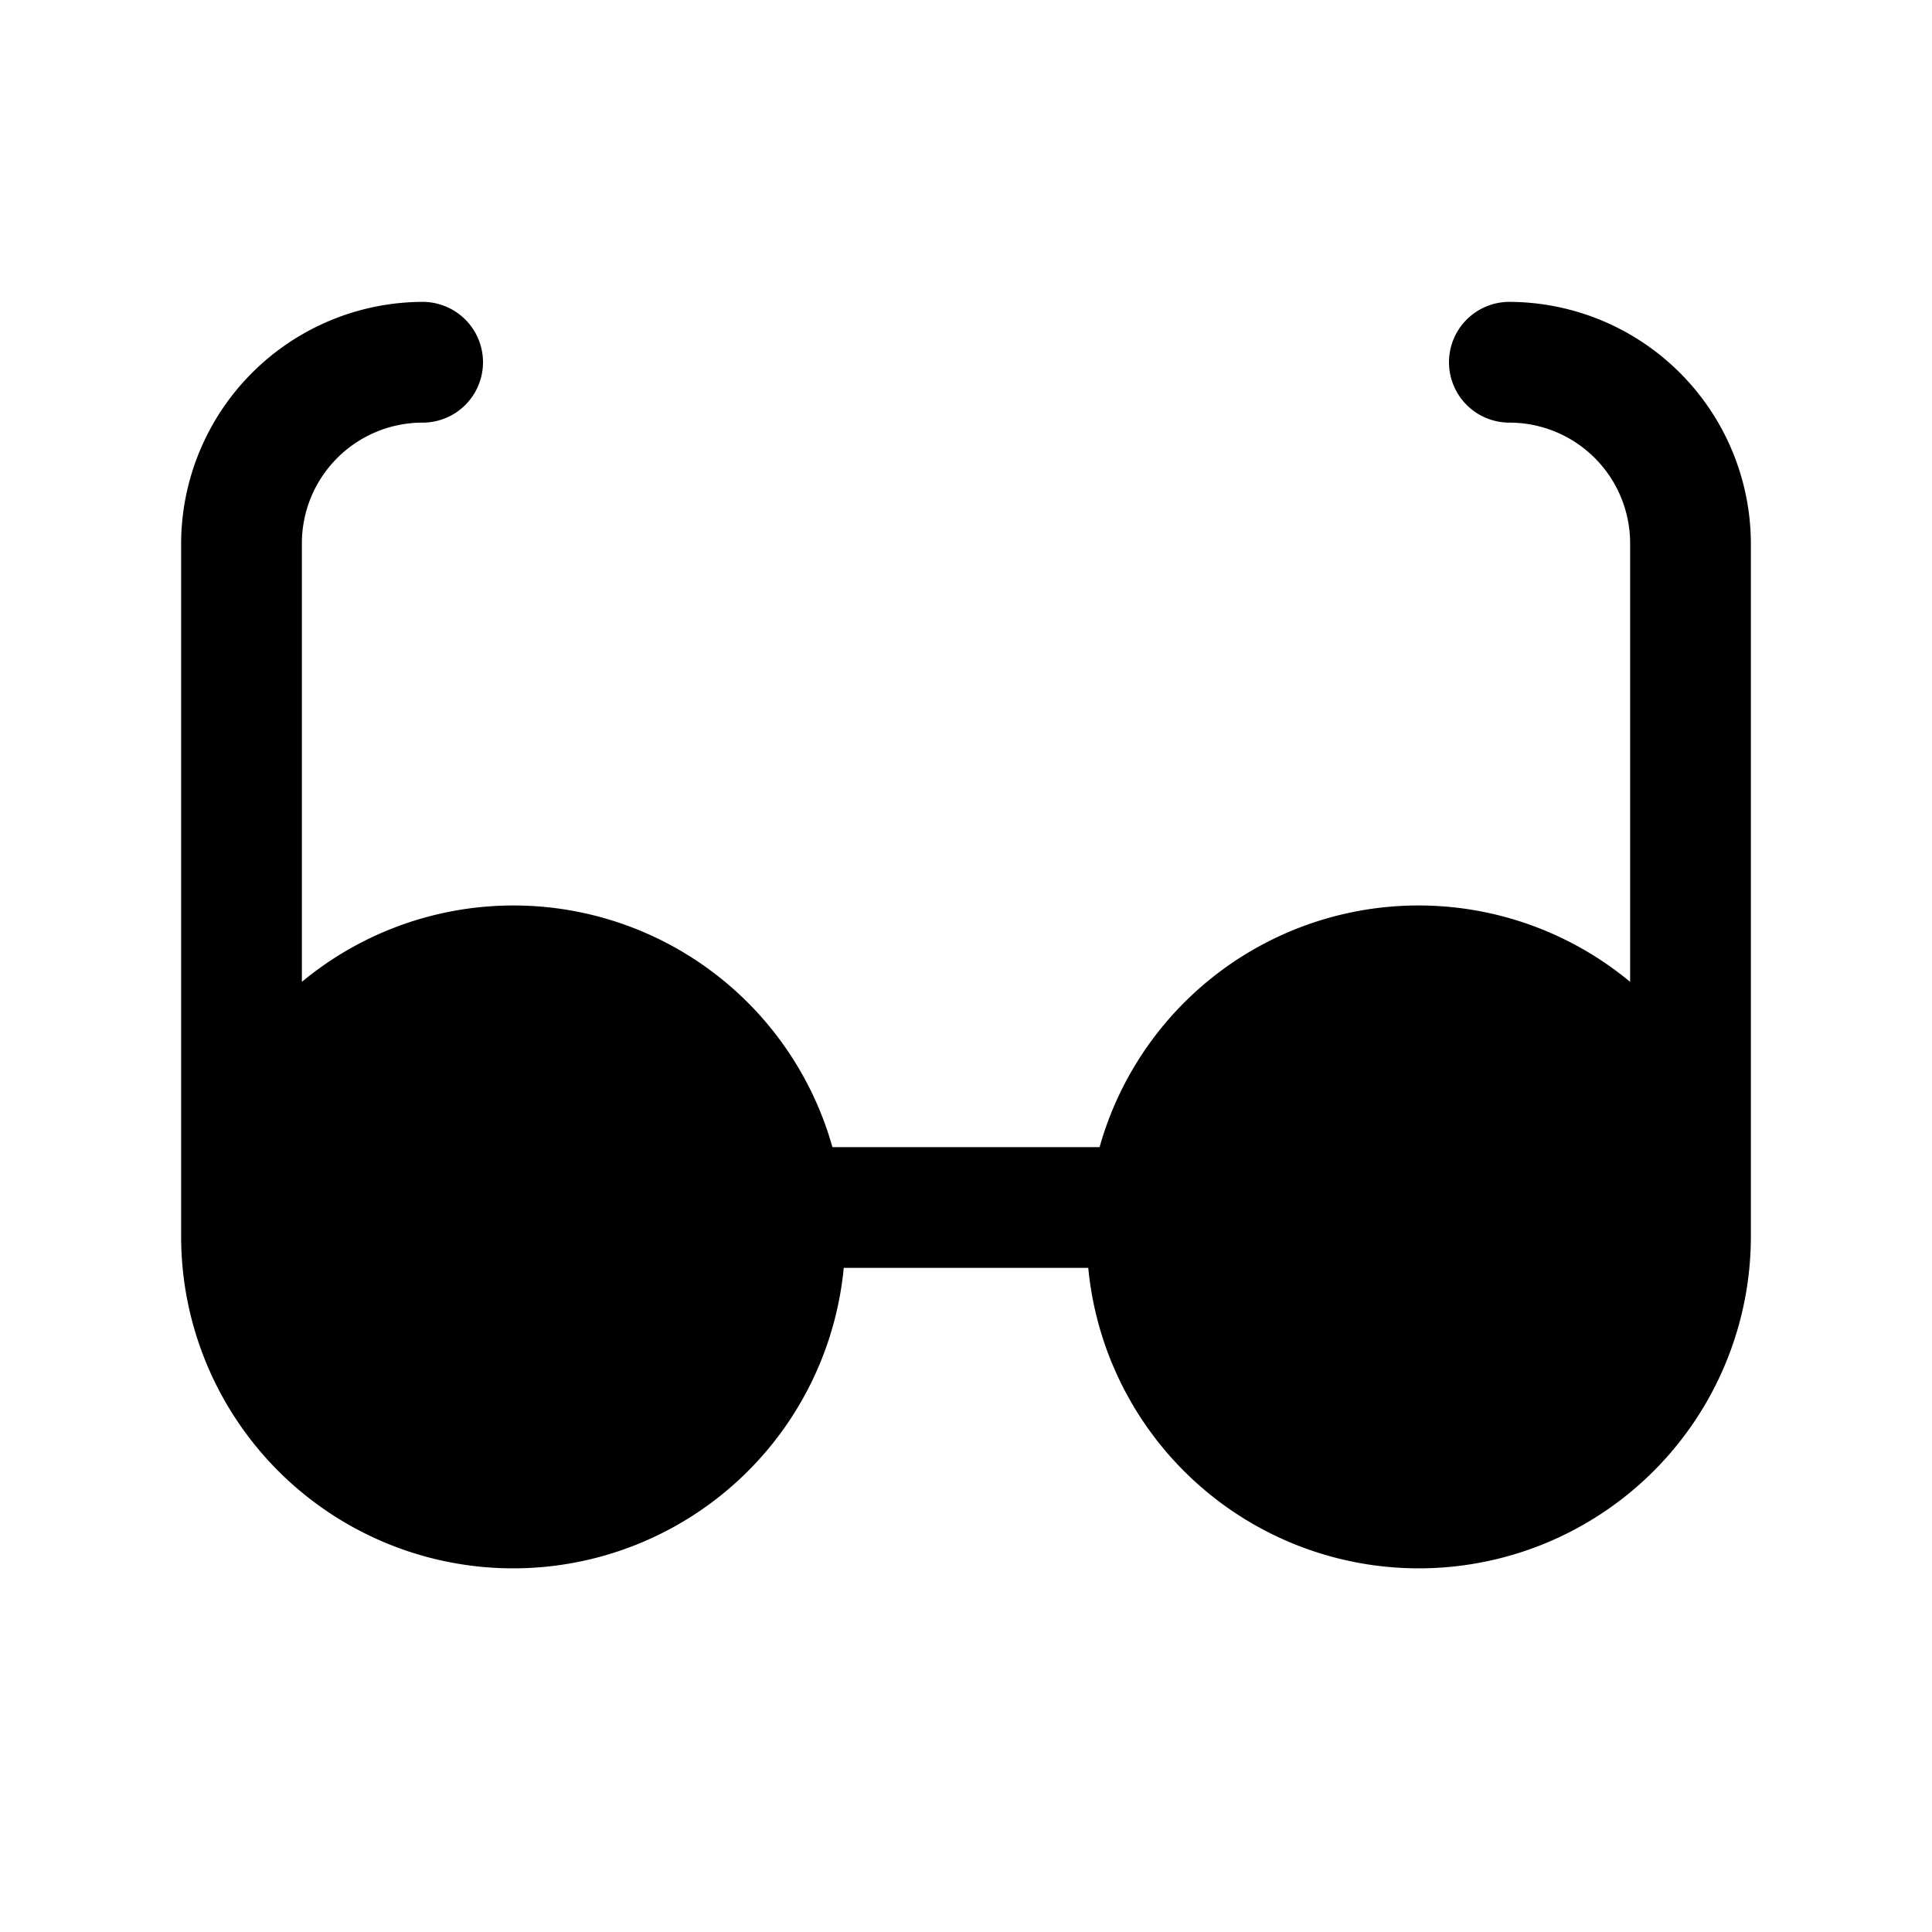
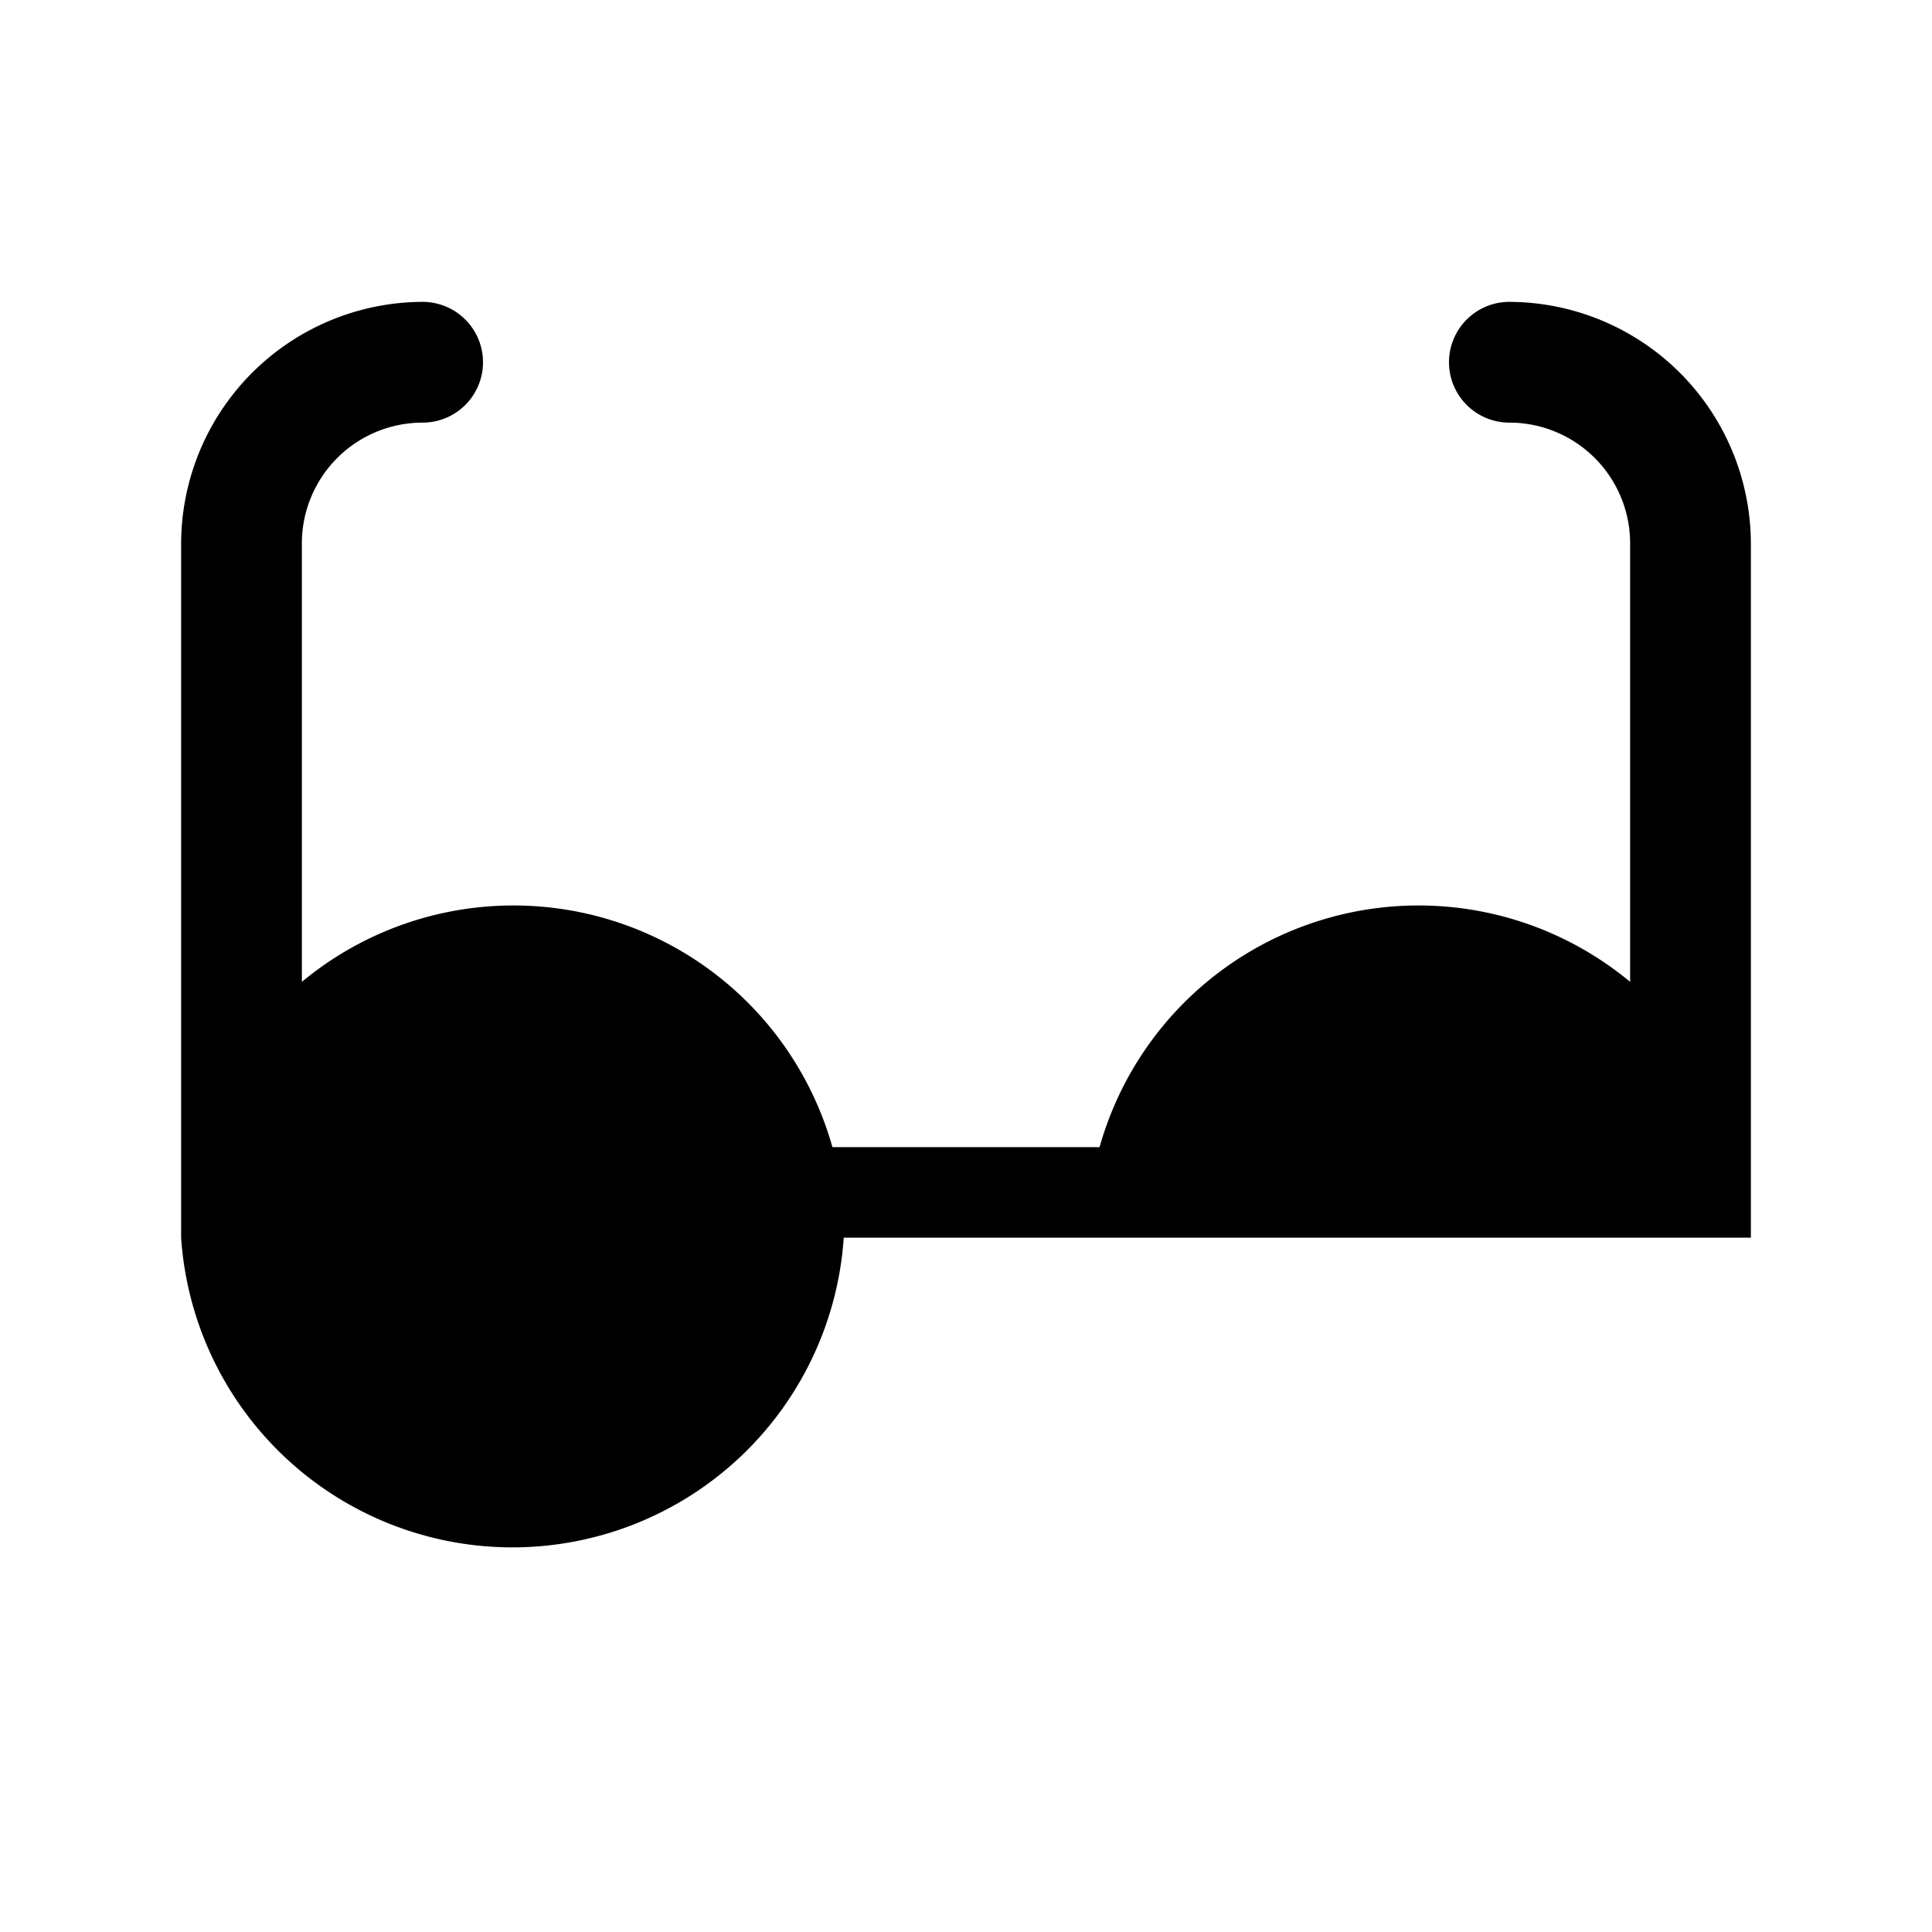
<svg xmlns="http://www.w3.org/2000/svg" viewBox="0 0 256 256">
-   <rect width="256" height="256" fill="none" />
-   <path d="M232,72v92a44,44,0,0,1-87.8,4H111.8A44,44,0,0,1,24,164V72A32.1,32.1,0,0,1,56,40a8,8,0,0,1,0,16A16,16,0,0,0,40,72v58.1A43.9,43.9,0,0,1,110.3,152h35.4A43.9,43.9,0,0,1,216,130.1V72a16,16,0,0,0-16-16,8,8,0,0,1,0-16A32.1,32.1,0,0,1,232,72Z" />
+   <path d="M232,72v92H111.8A44,44,0,0,1,24,164V72A32.1,32.1,0,0,1,56,40a8,8,0,0,1,0,16A16,16,0,0,0,40,72v58.1A43.9,43.9,0,0,1,110.3,152h35.4A43.9,43.9,0,0,1,216,130.1V72a16,16,0,0,0-16-16,8,8,0,0,1,0-16A32.1,32.1,0,0,1,232,72Z" />
</svg>